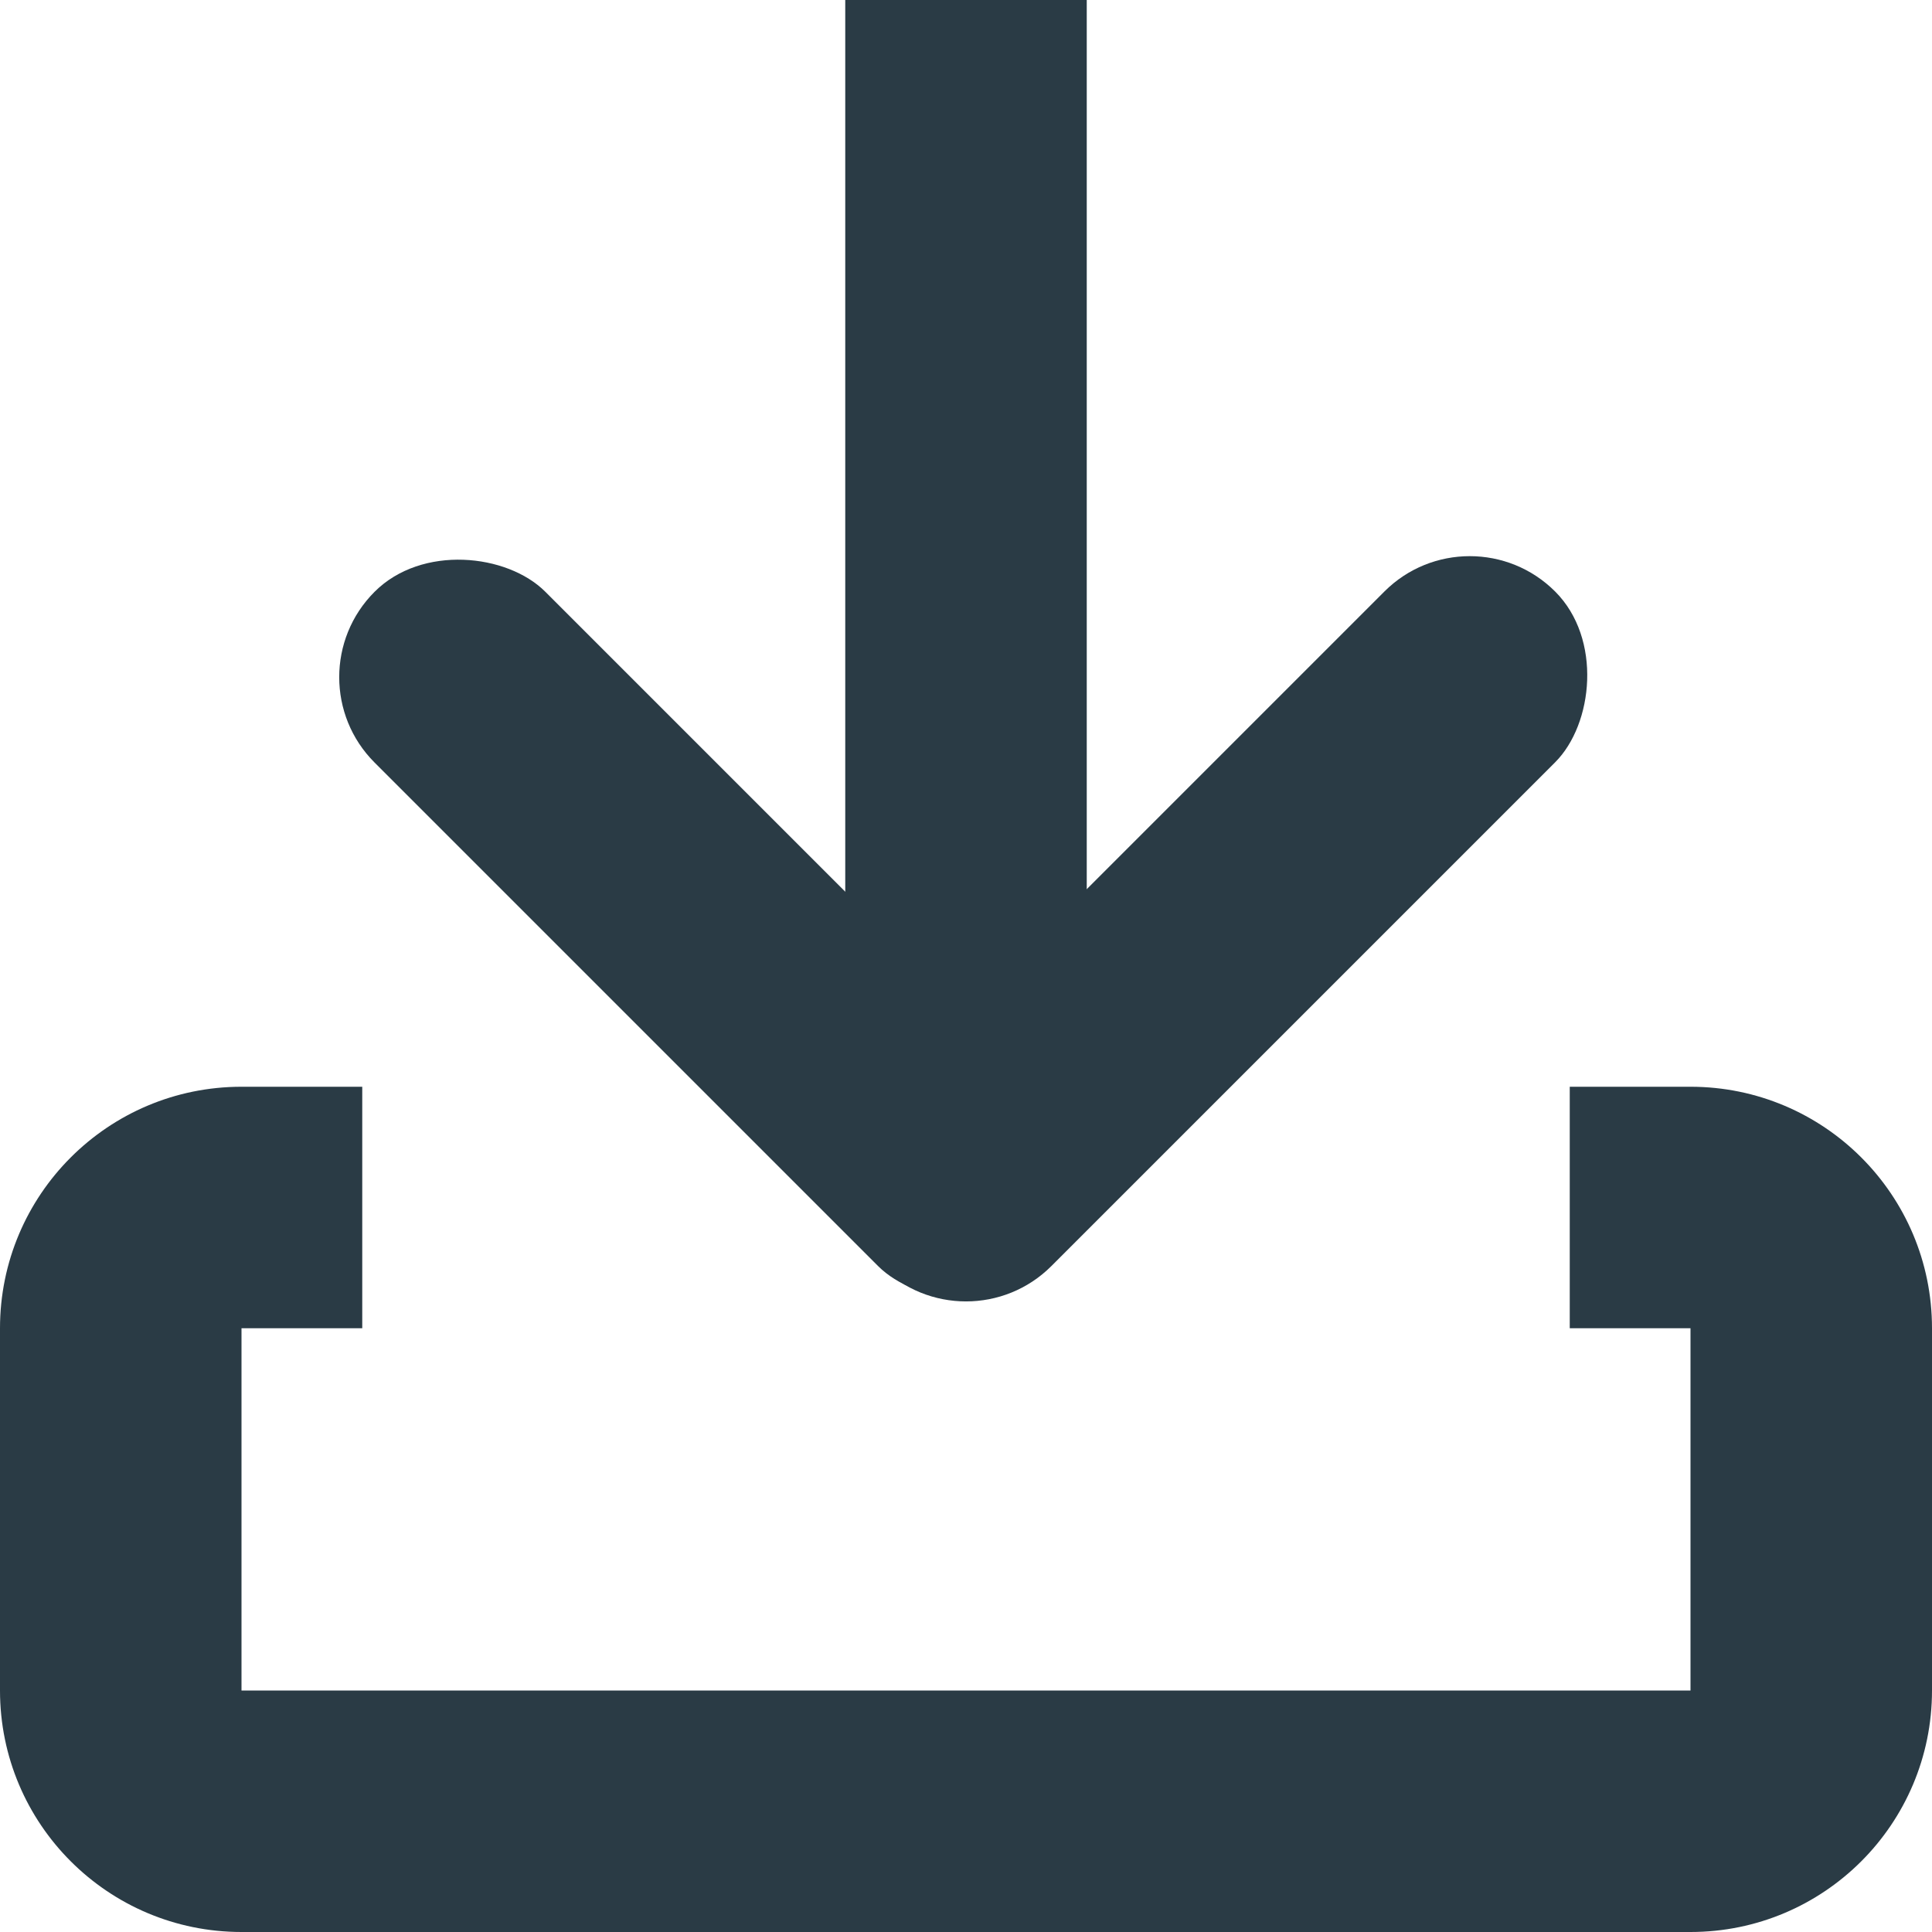
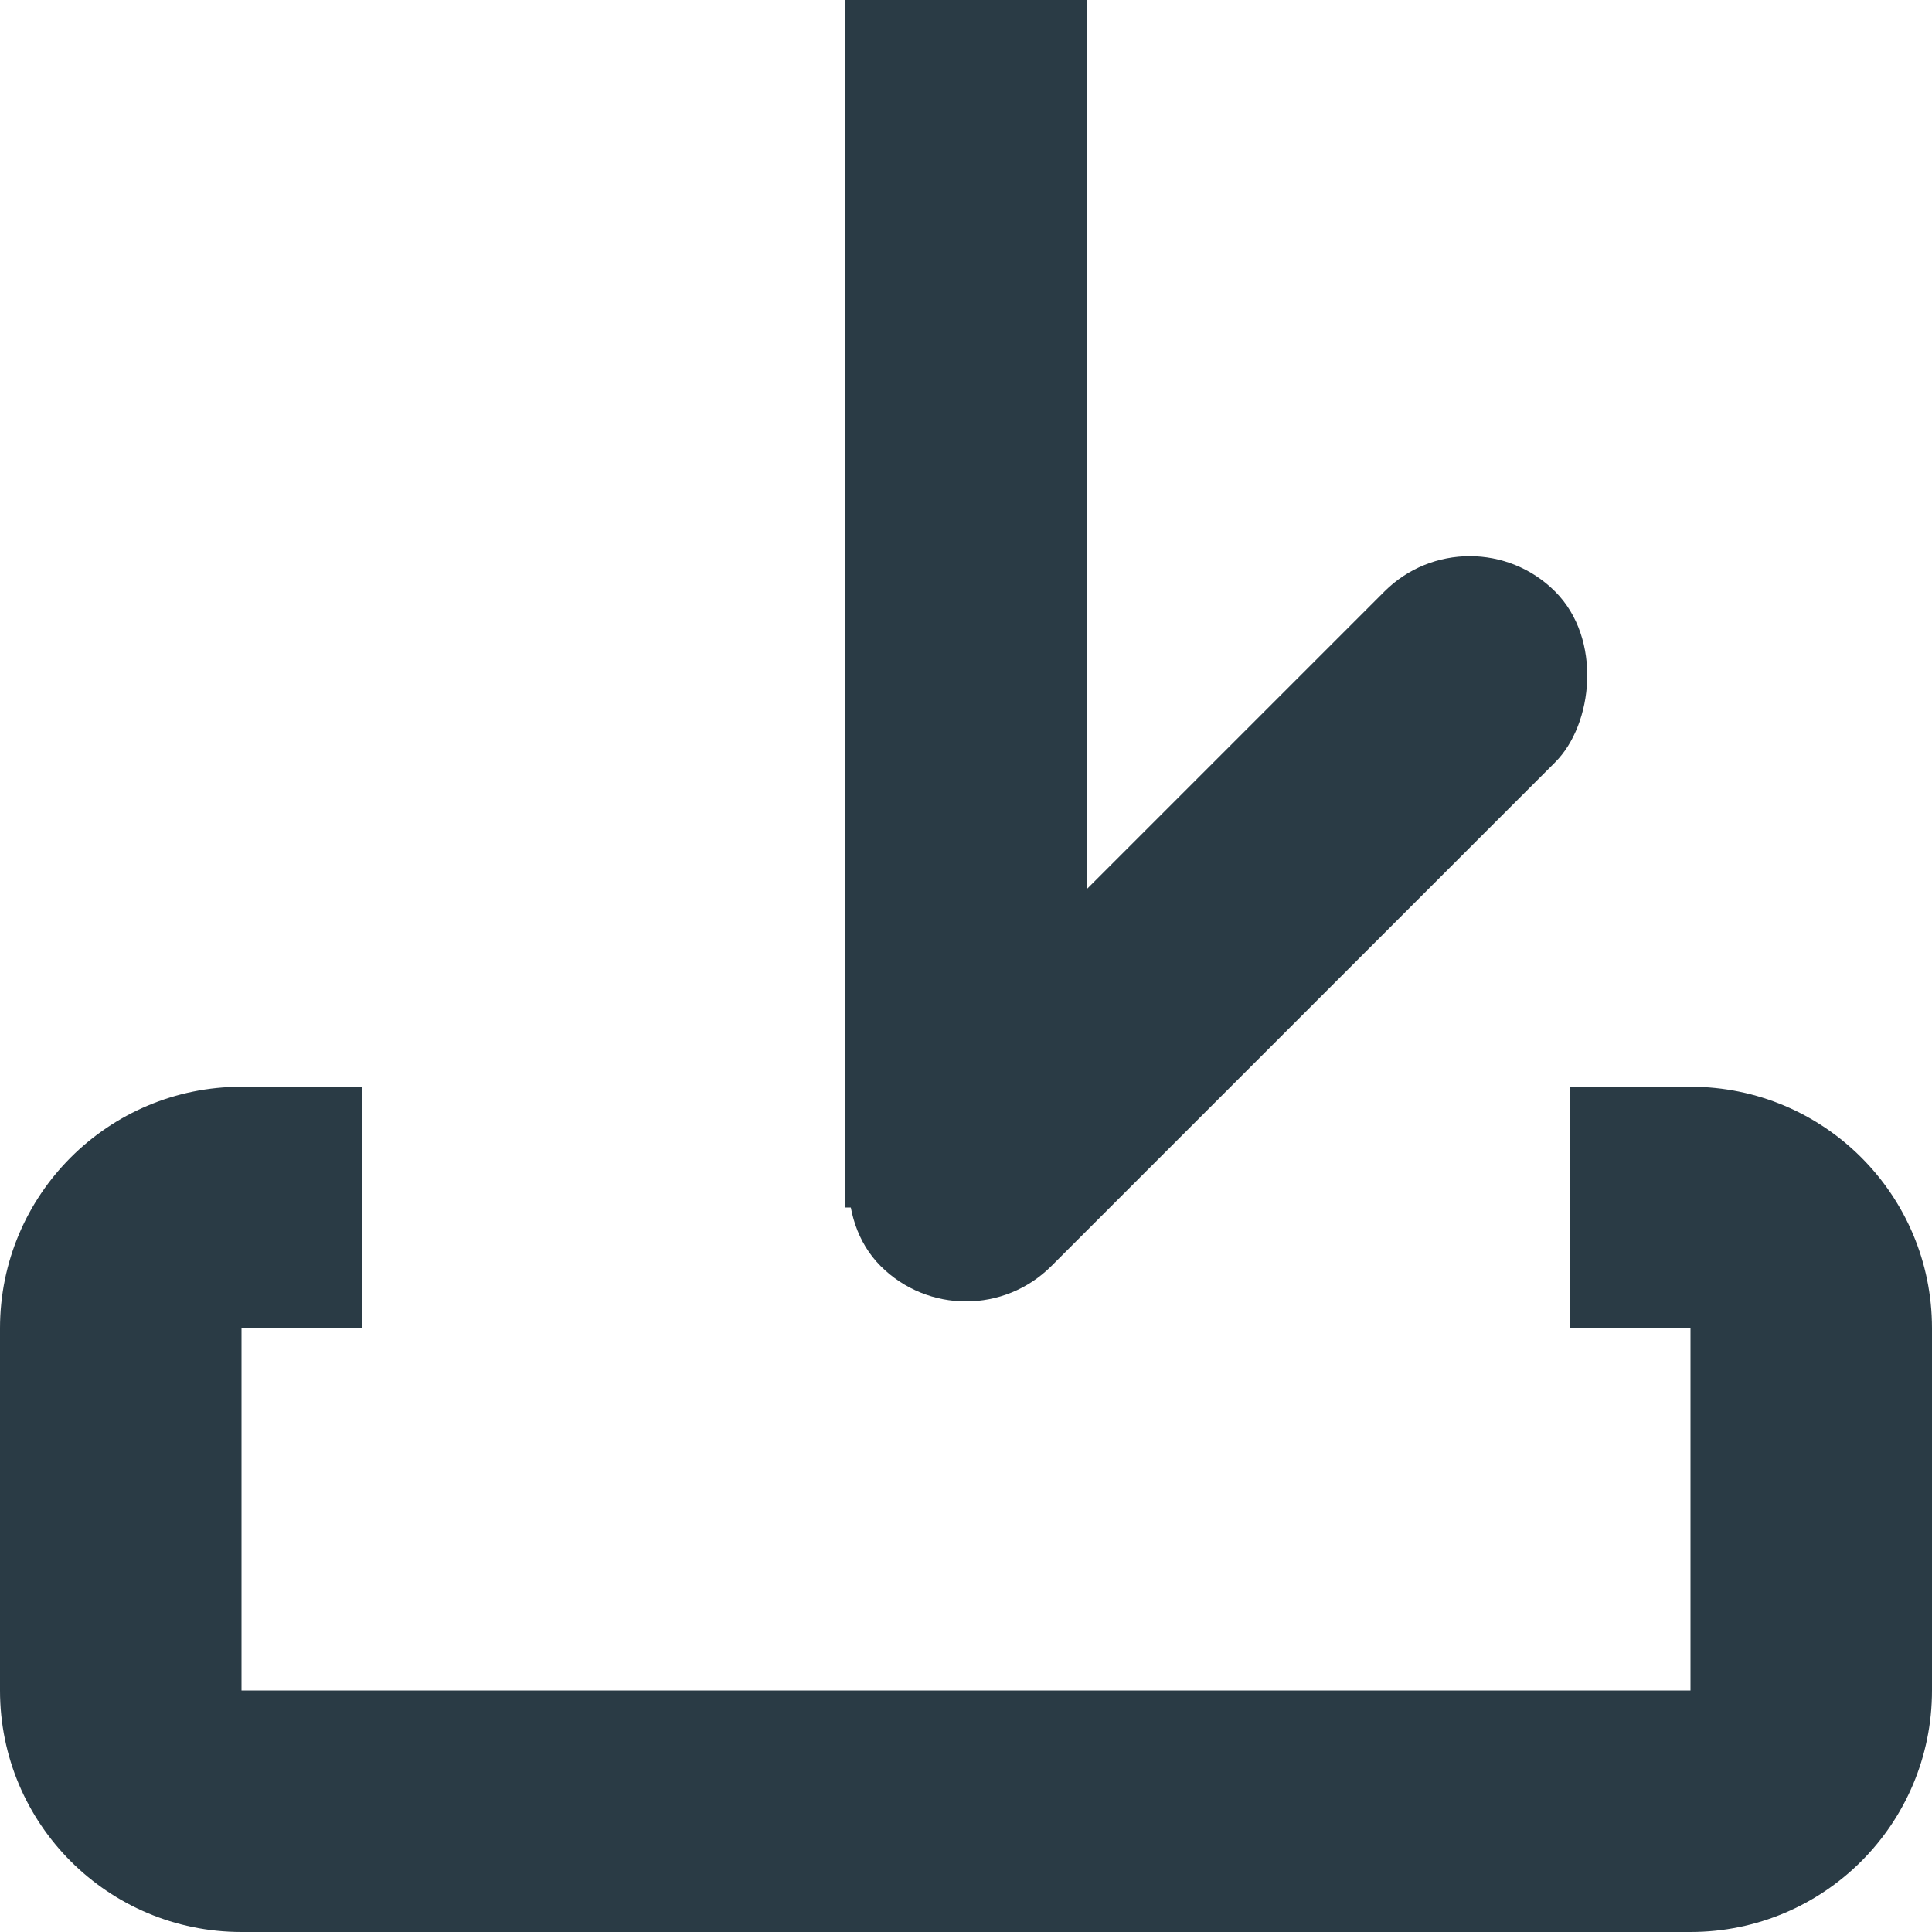
<svg xmlns="http://www.w3.org/2000/svg" width="16" height="16" viewBox="0 0 16 16" fill="none">
  <path fill-rule="evenodd" clip-rule="evenodd" d="M3 9H2C0.895 9 0 9.895 0 11V14C0 15.105 0.895 16 2 16H14C15.105 16 16 15.105 16 14V11C16 9.895 15.105 9 14 9H13V11H14V14H2V11H3V9Z" fill="#2A3B45" />
  <rect x="7" width="2" height="10" fill="#2A3B45" />
-   <rect x="2.395" y="5.608" width="2" height="7.897" rx="1" transform="rotate(-45 2.395 5.608)" fill="#2A3B45" />
  <rect x="8" y="11.192" width="2" height="7.9" rx="1" transform="rotate(-135 8 11.192)" fill="#2A3B45" />
</svg>